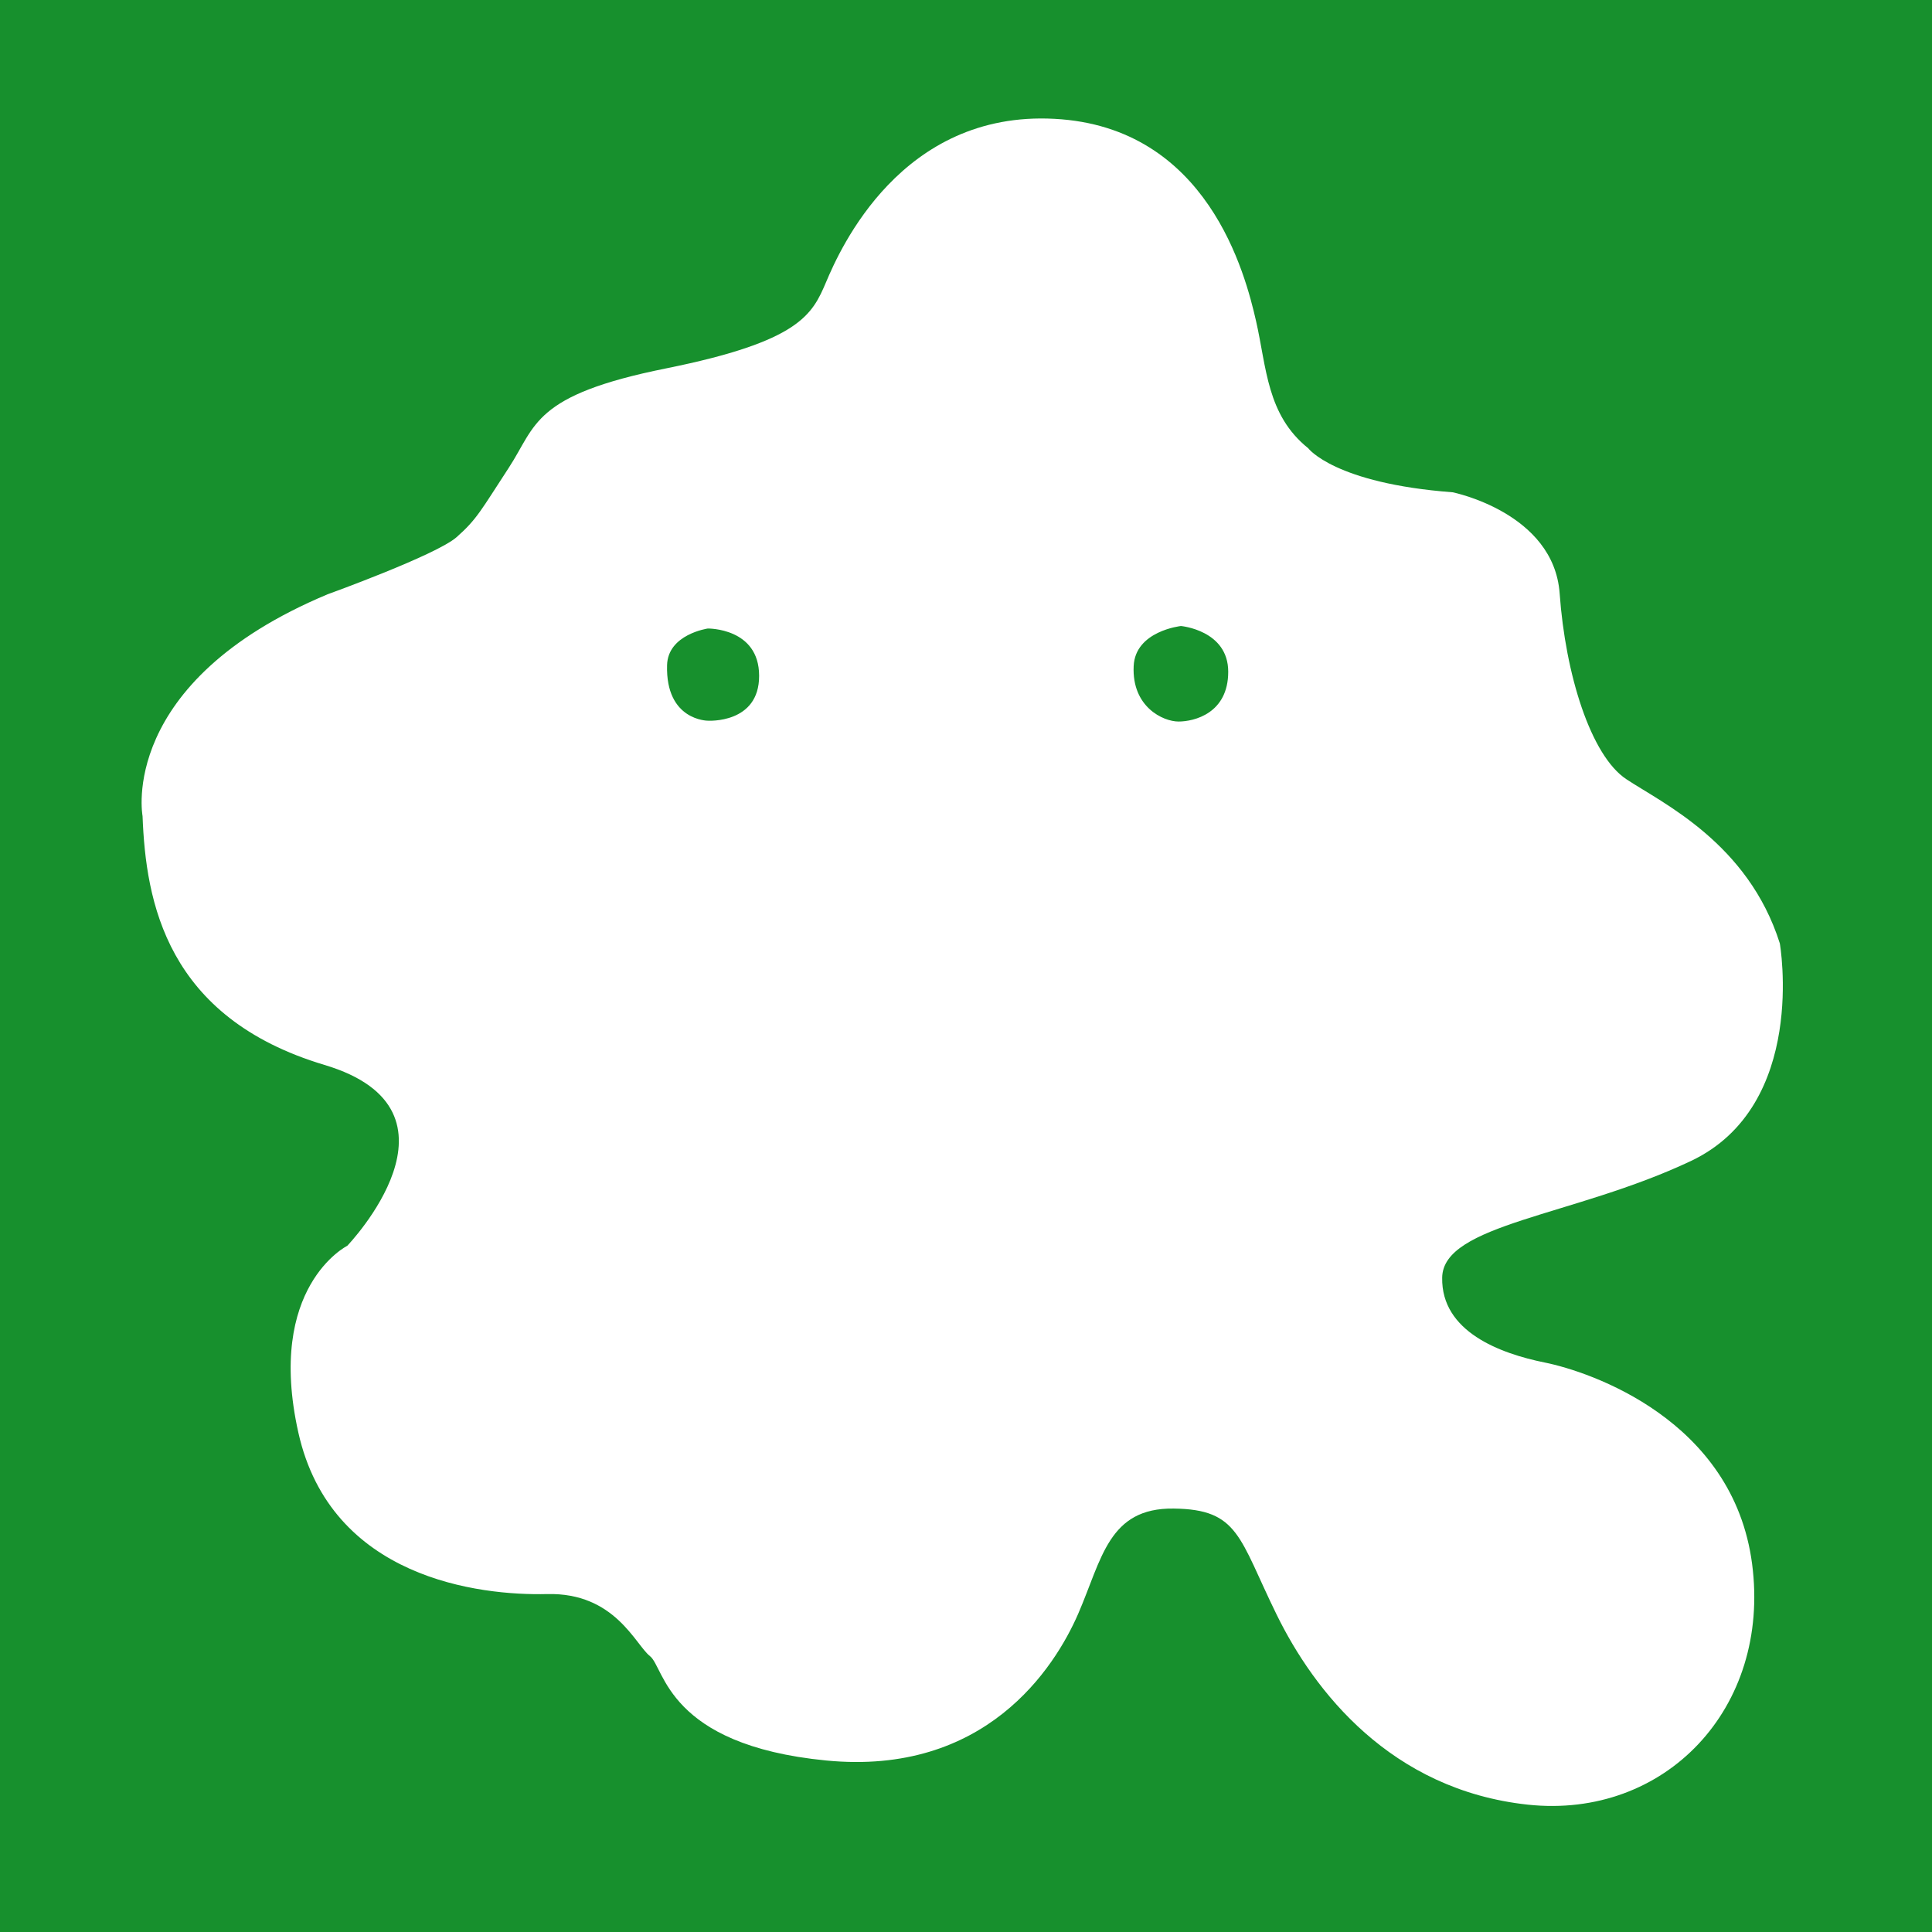
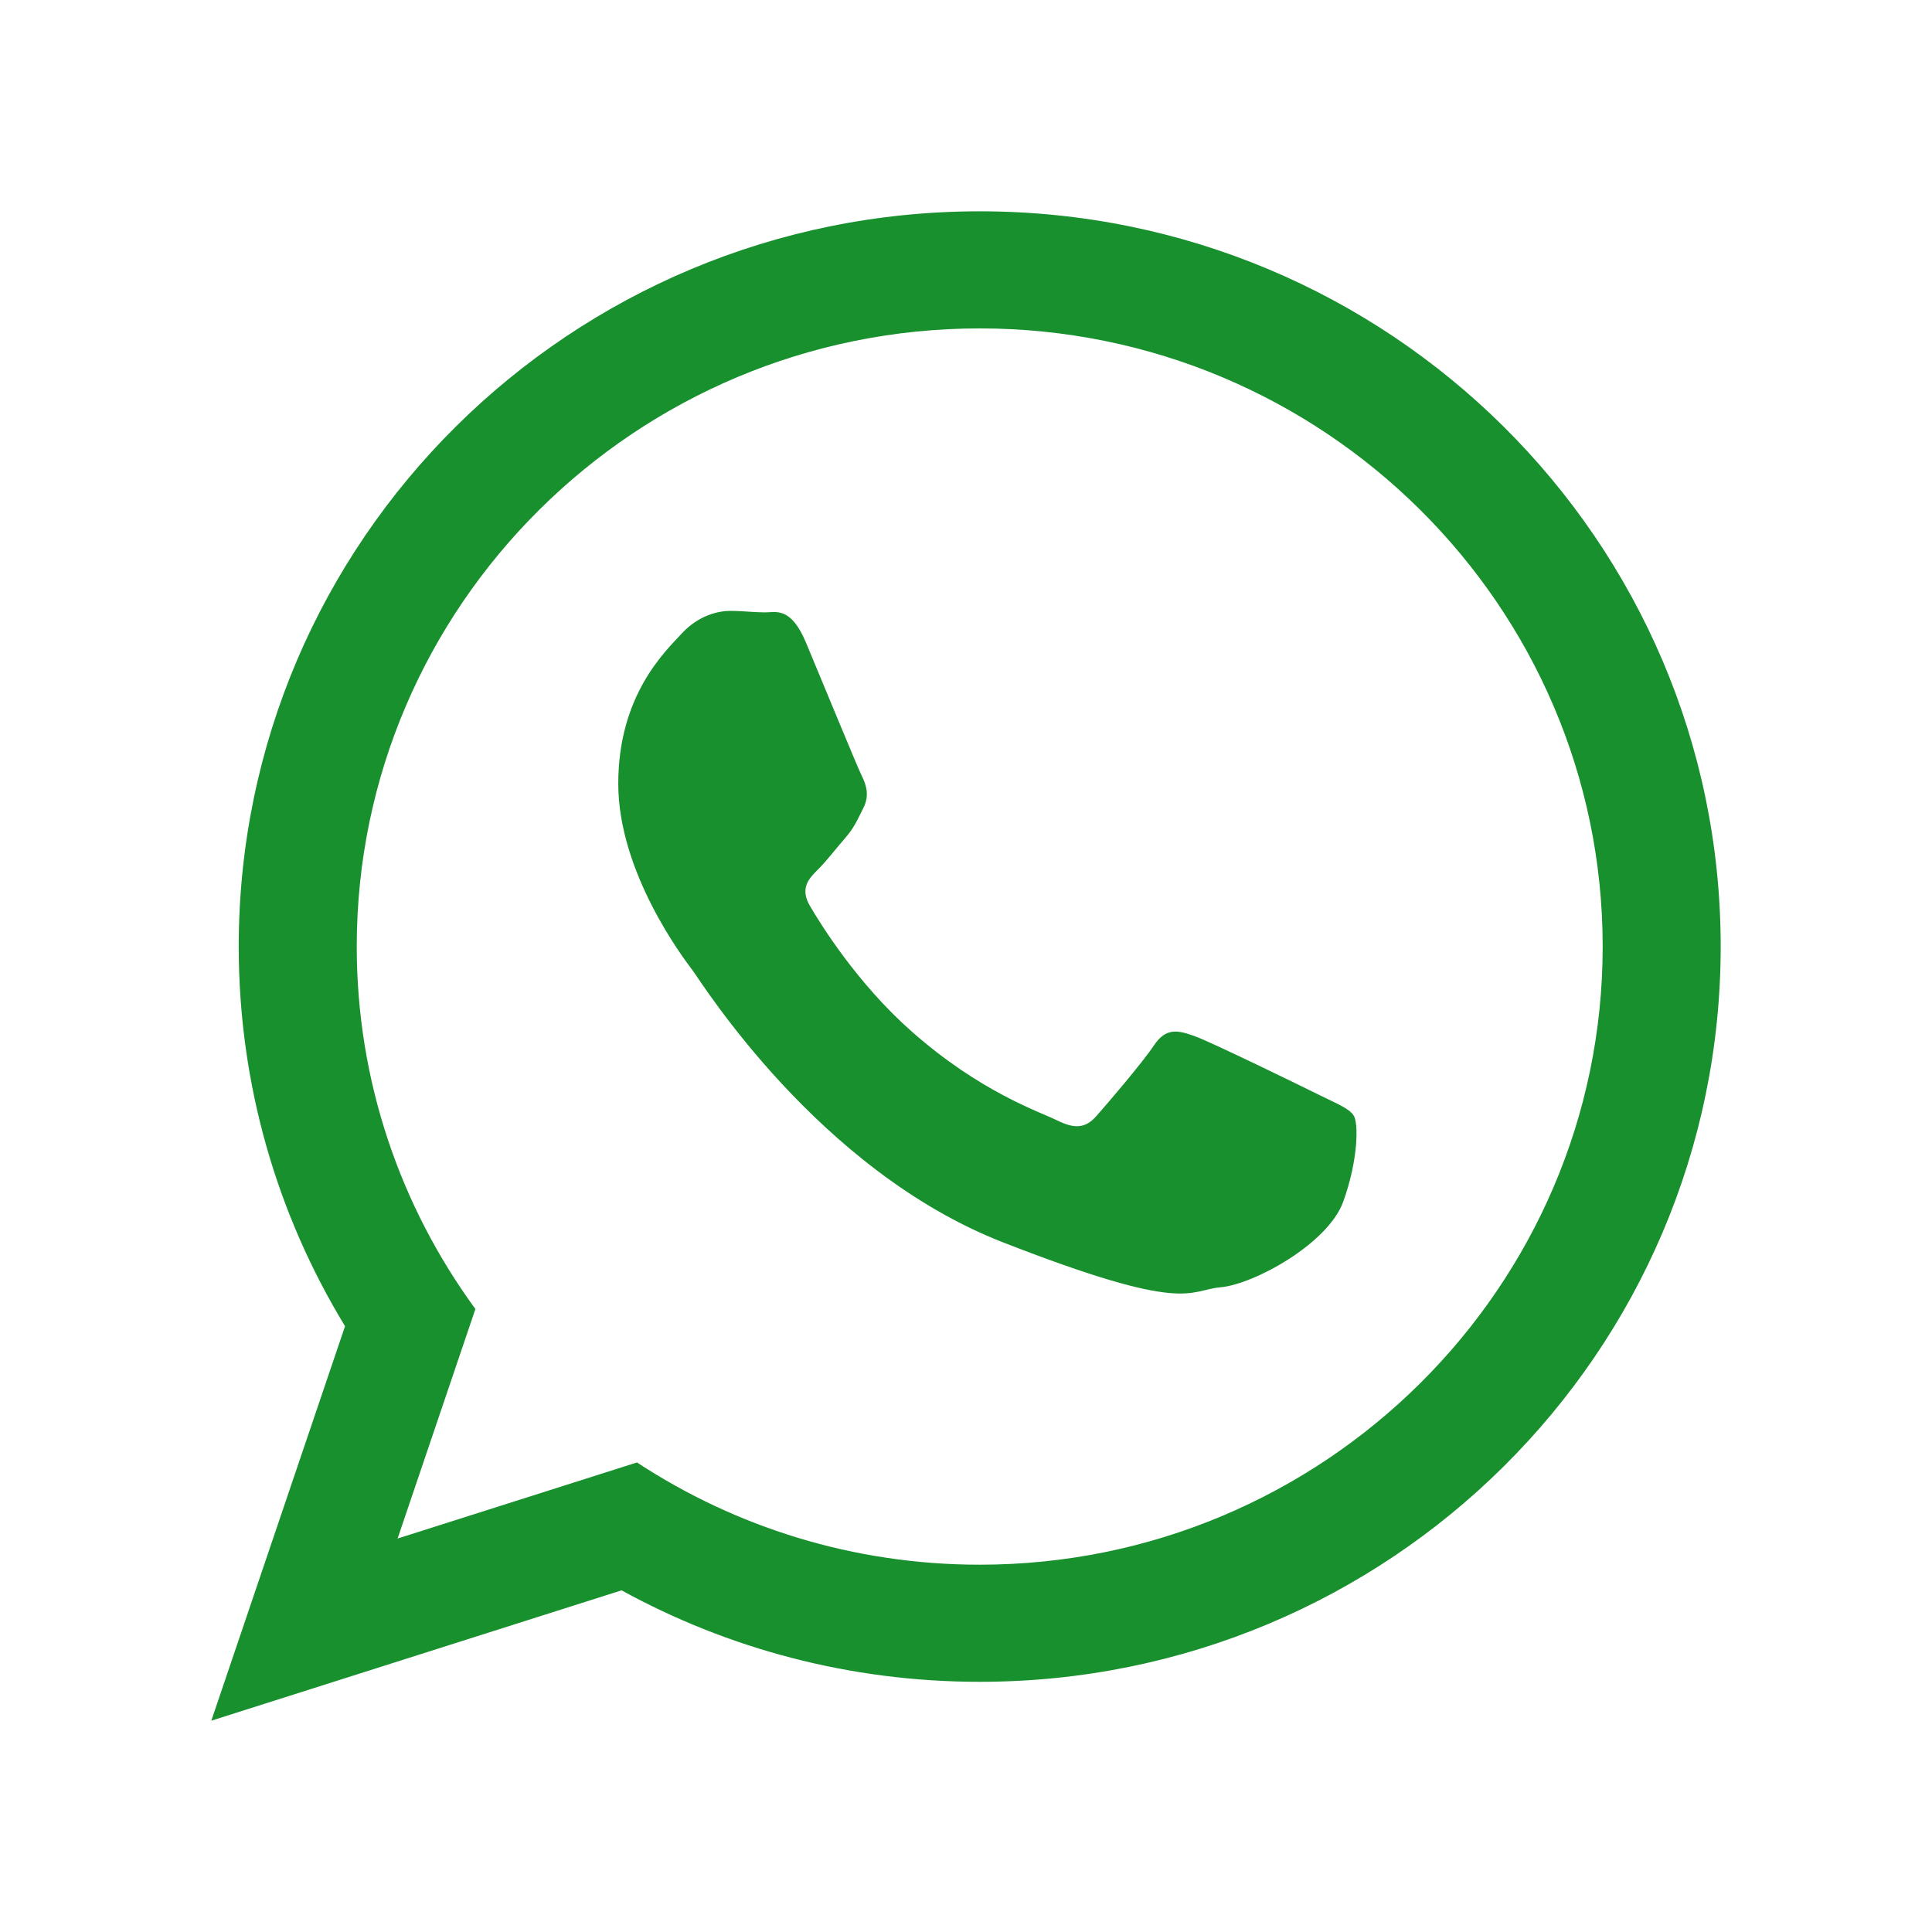
<svg xmlns="http://www.w3.org/2000/svg" width="2500" height="2500" viewBox="0 0 512 512">
  <g fill="#17902d">
-     <path d="M0 0h512v512H0z" />
    <path d="M456 250.853c0 107.609-87.912 194.844-196.362 194.844-34.432 0-66.777-8.802-94.92-24.241L56 456l35.438-104.544c-17.879-29.367-28.173-63.801-28.173-100.605C63.265 143.236 151.18 56 259.635 56 368.088 56.001 456 143.237 456 250.853zM259.636 87.031c-91.041 0-165.096 73.493-165.096 163.821 0 35.841 11.685 69.042 31.446 96.045l-20.622 60.832 63.443-20.164c26.07 17.112 57.292 27.098 90.825 27.098 91.029 0 165.095-73.485 165.095-163.813.002-90.325-74.061-163.819-165.091-163.819zm99.156 208.691c-1.21-1.989-4.419-3.187-9.225-5.571-4.817-2.387-28.489-13.944-32.895-15.533-4.419-1.594-7.632-2.393-10.839 2.385-3.204 4.79-12.429 15.534-15.243 18.721-2.809 3.191-5.607 3.591-10.426 1.2-4.806-2.388-20.32-7.429-38.708-23.702-14.308-12.658-23.97-28.286-26.777-33.072-2.81-4.778-.298-7.362 2.109-9.739 2.166-2.148 4.814-5.582 7.225-8.364 2.406-2.794 3.207-4.781 4.809-7.969 1.613-3.188.801-5.975-.398-8.371-1.202-2.383-10.833-25.89-14.844-35.448-4.012-9.56-8.012-7.967-10.826-7.967-2.81 0-6.016-.4-9.229-.4-3.21 0-8.427 1.199-12.836 5.974-4.41 4.783-16.841 16.333-16.841 39.834 0 23.505 17.241 46.211 19.651 49.396 2.404 3.179 33.288 52.974 82.219 72.104 48.947 19.113 48.947 12.744 57.773 11.937 8.814-.787 28.47-11.544 32.488-22.7 4.01-11.156 4.01-20.725 2.813-22.715z" />
  </g>
-   <path d="M409.403 361.091c-11.897-2.404-27.465-8.193-27.211-22.496.188-14.238 34.771-16.199 65.907-30.913 31.103-14.713 23.572-57.681 23.572-57.681-8.417-26.61-31.136-37.178-40.627-43.475-9.492-6.233-16.2-27.875-17.72-49.264-1.55-21.421-28.35-26.8-28.35-26.8-31.356-2.373-38.285-11.675-38.285-11.675-11.011-8.828-11.011-21.389-13.827-33.729-2.816-12.308-12.751-51.416-53.409-53.567-40.627-2.183-56.857 34.551-60.513 43.221-3.67 8.638-6.945 15.757-42.383 22.908-35.453 7.119-34.377 15.124-41.734 26.356-7.355 11.264-8.417 13.605-13.827 18.383-5.411 4.746-34.155 15.124-34.155 15.124-55.768 23.319-49.06 58.789-49.06 58.789.854 22.686 6.265 53.376 48.189 65.939 40.53 12.087 6.059 47.937 6.059 47.937s-21.611 10.82-12.957 49.518c8.638 38.665 47.983 43.221 65.923 42.778 17.956-.443 23.367 13.384 27.258 16.452 3.876 3.007 4.525 23.541 46.687 27.653 42.146 4.113 60.513-24.426 66.809-38.918 6.267-14.459 8.006-28.097 25.313-27.844 17.275.19 17.275 7.752 27.243 28.065 9.935 20.312 30.248 46.479 66.57 50.402 36.355 3.893 64.452-25.502 59.453-63.787-4.996-38.252-43.027-50.971-54.925-53.376zm-221.833-170.1s-11.201 0-10.789-14.713c.206-8.195 10.789-9.714 10.789-9.714s13.605-.222 13.605 12.53c.032 12.783-13.605 11.897-13.605 11.897zm124.759.222c-4.112 0-12.401-3.892-11.896-14.681.411-9.334 12.528-10.631 12.528-10.631s12.53 1.107 12.53 12.119c.001 11.041-9.049 13.193-13.162 13.193z" fill="#fff" />
</svg>